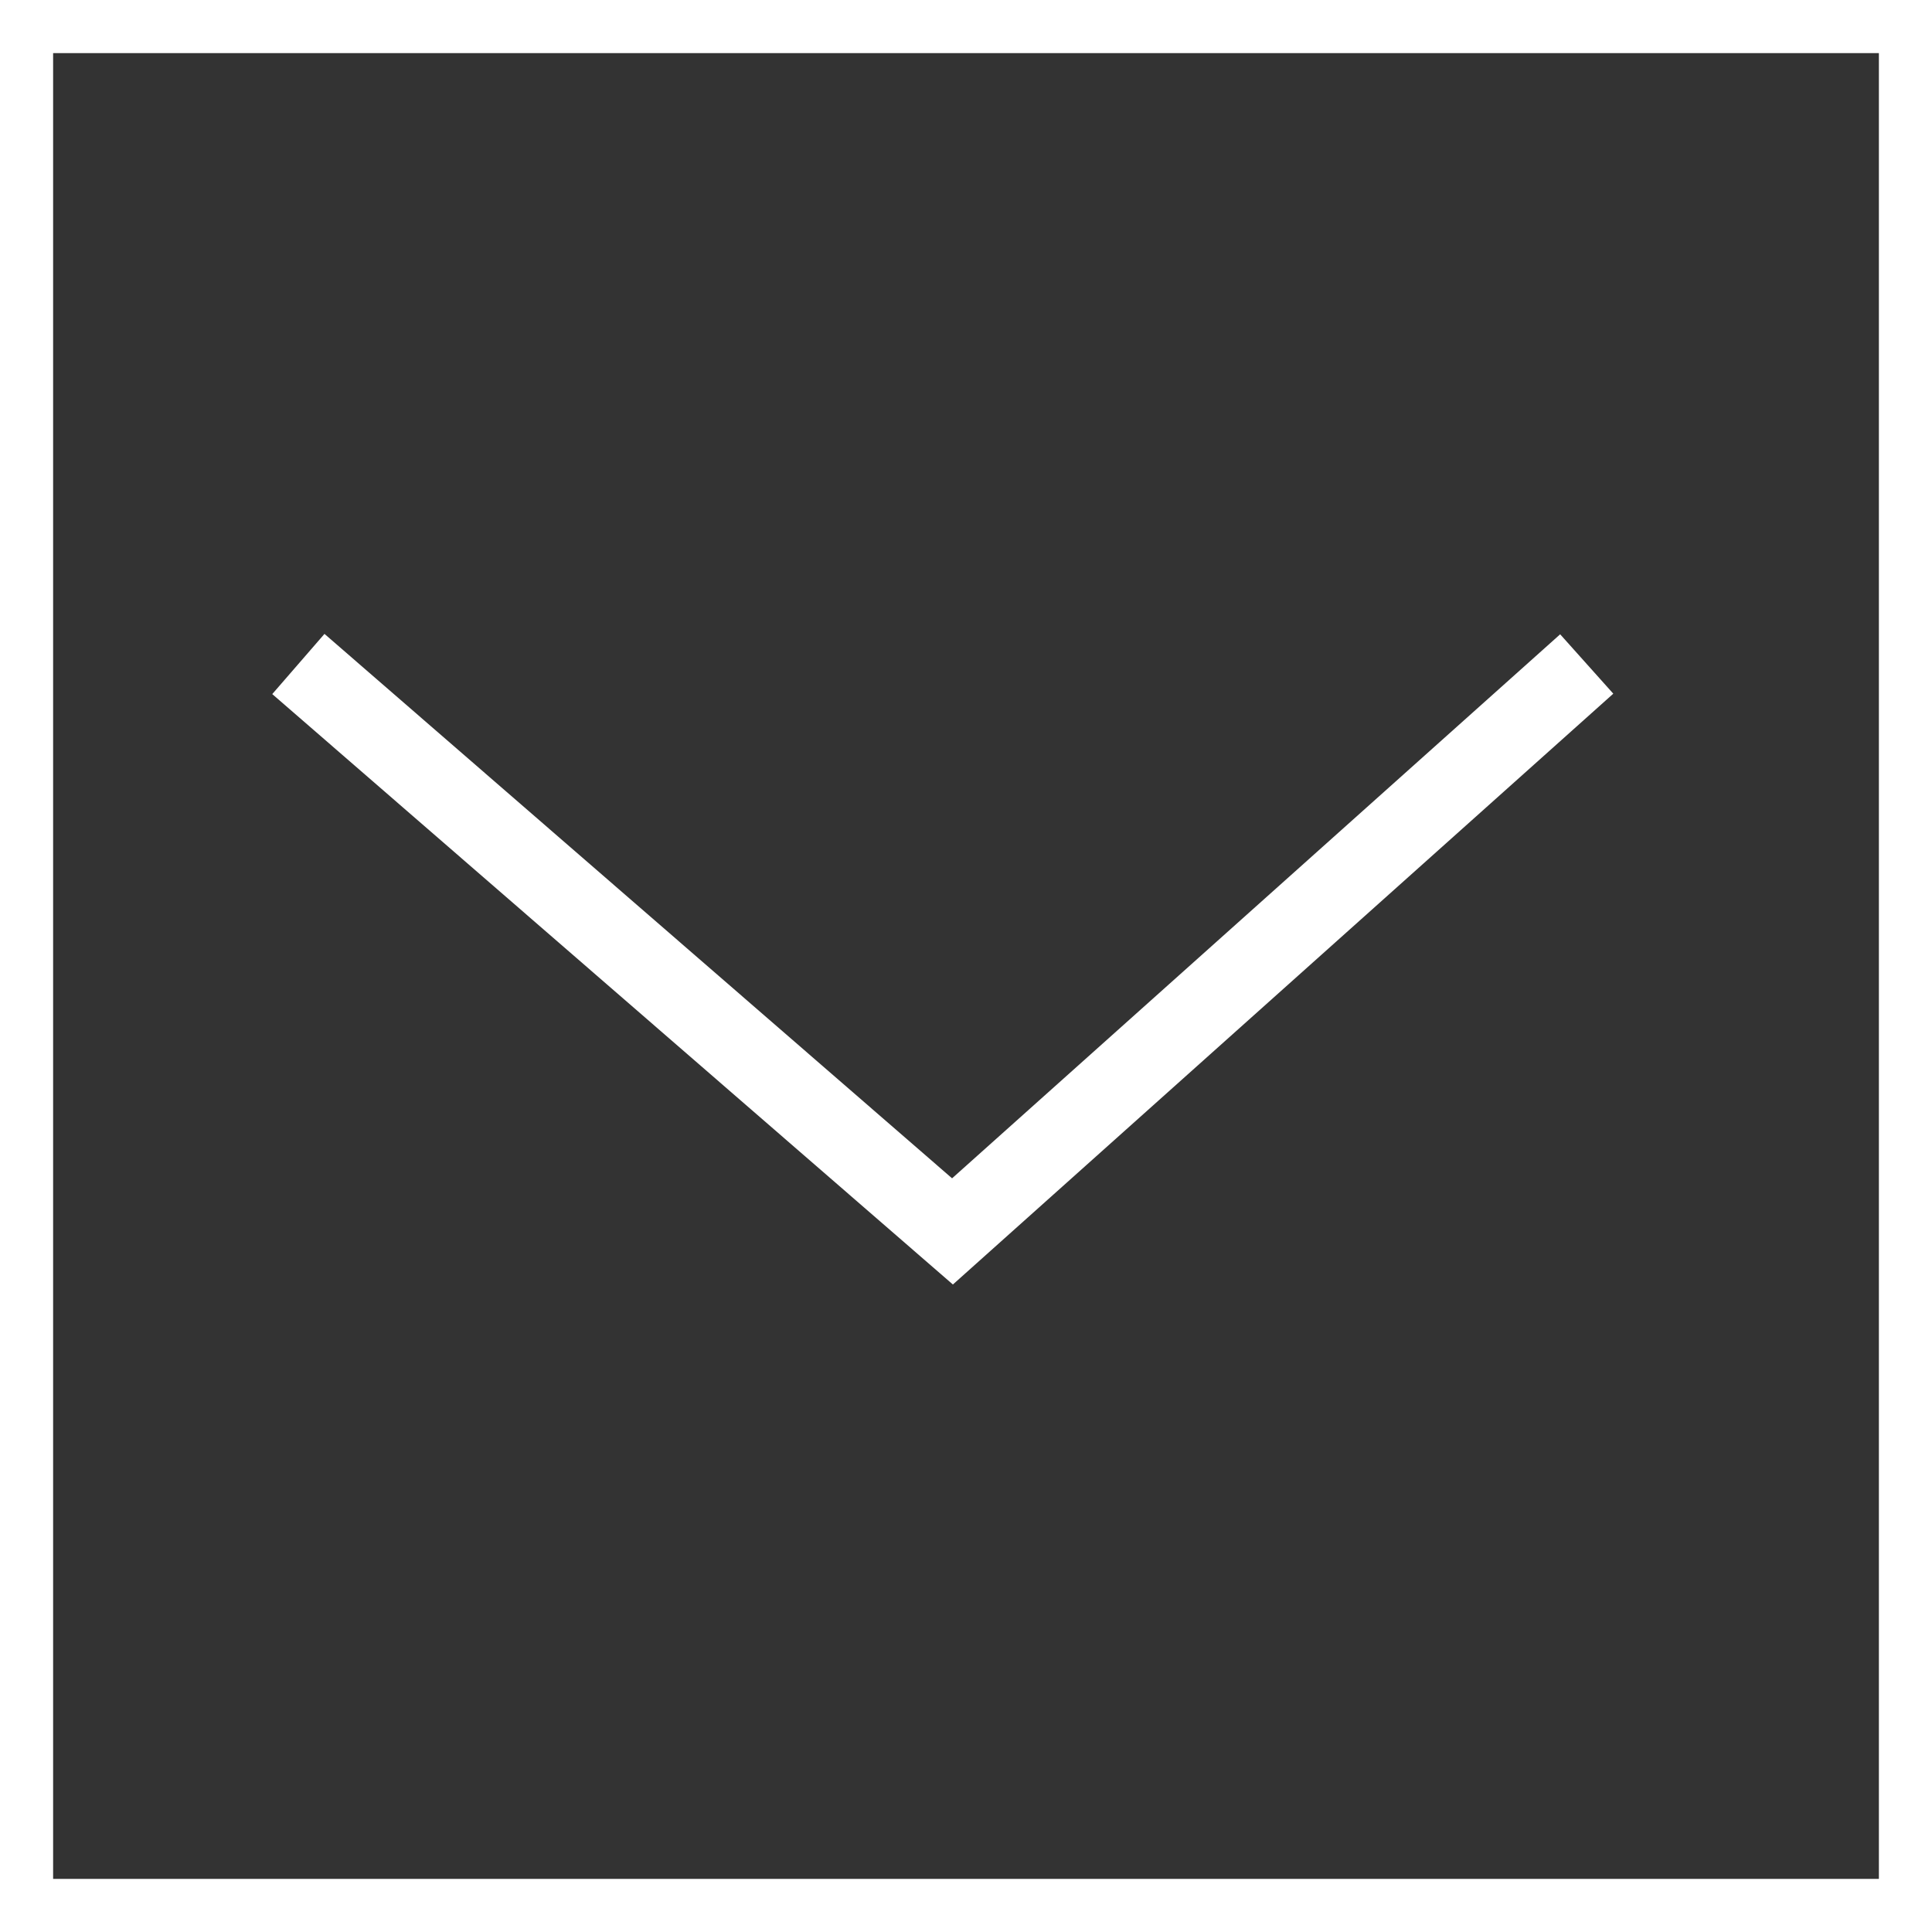
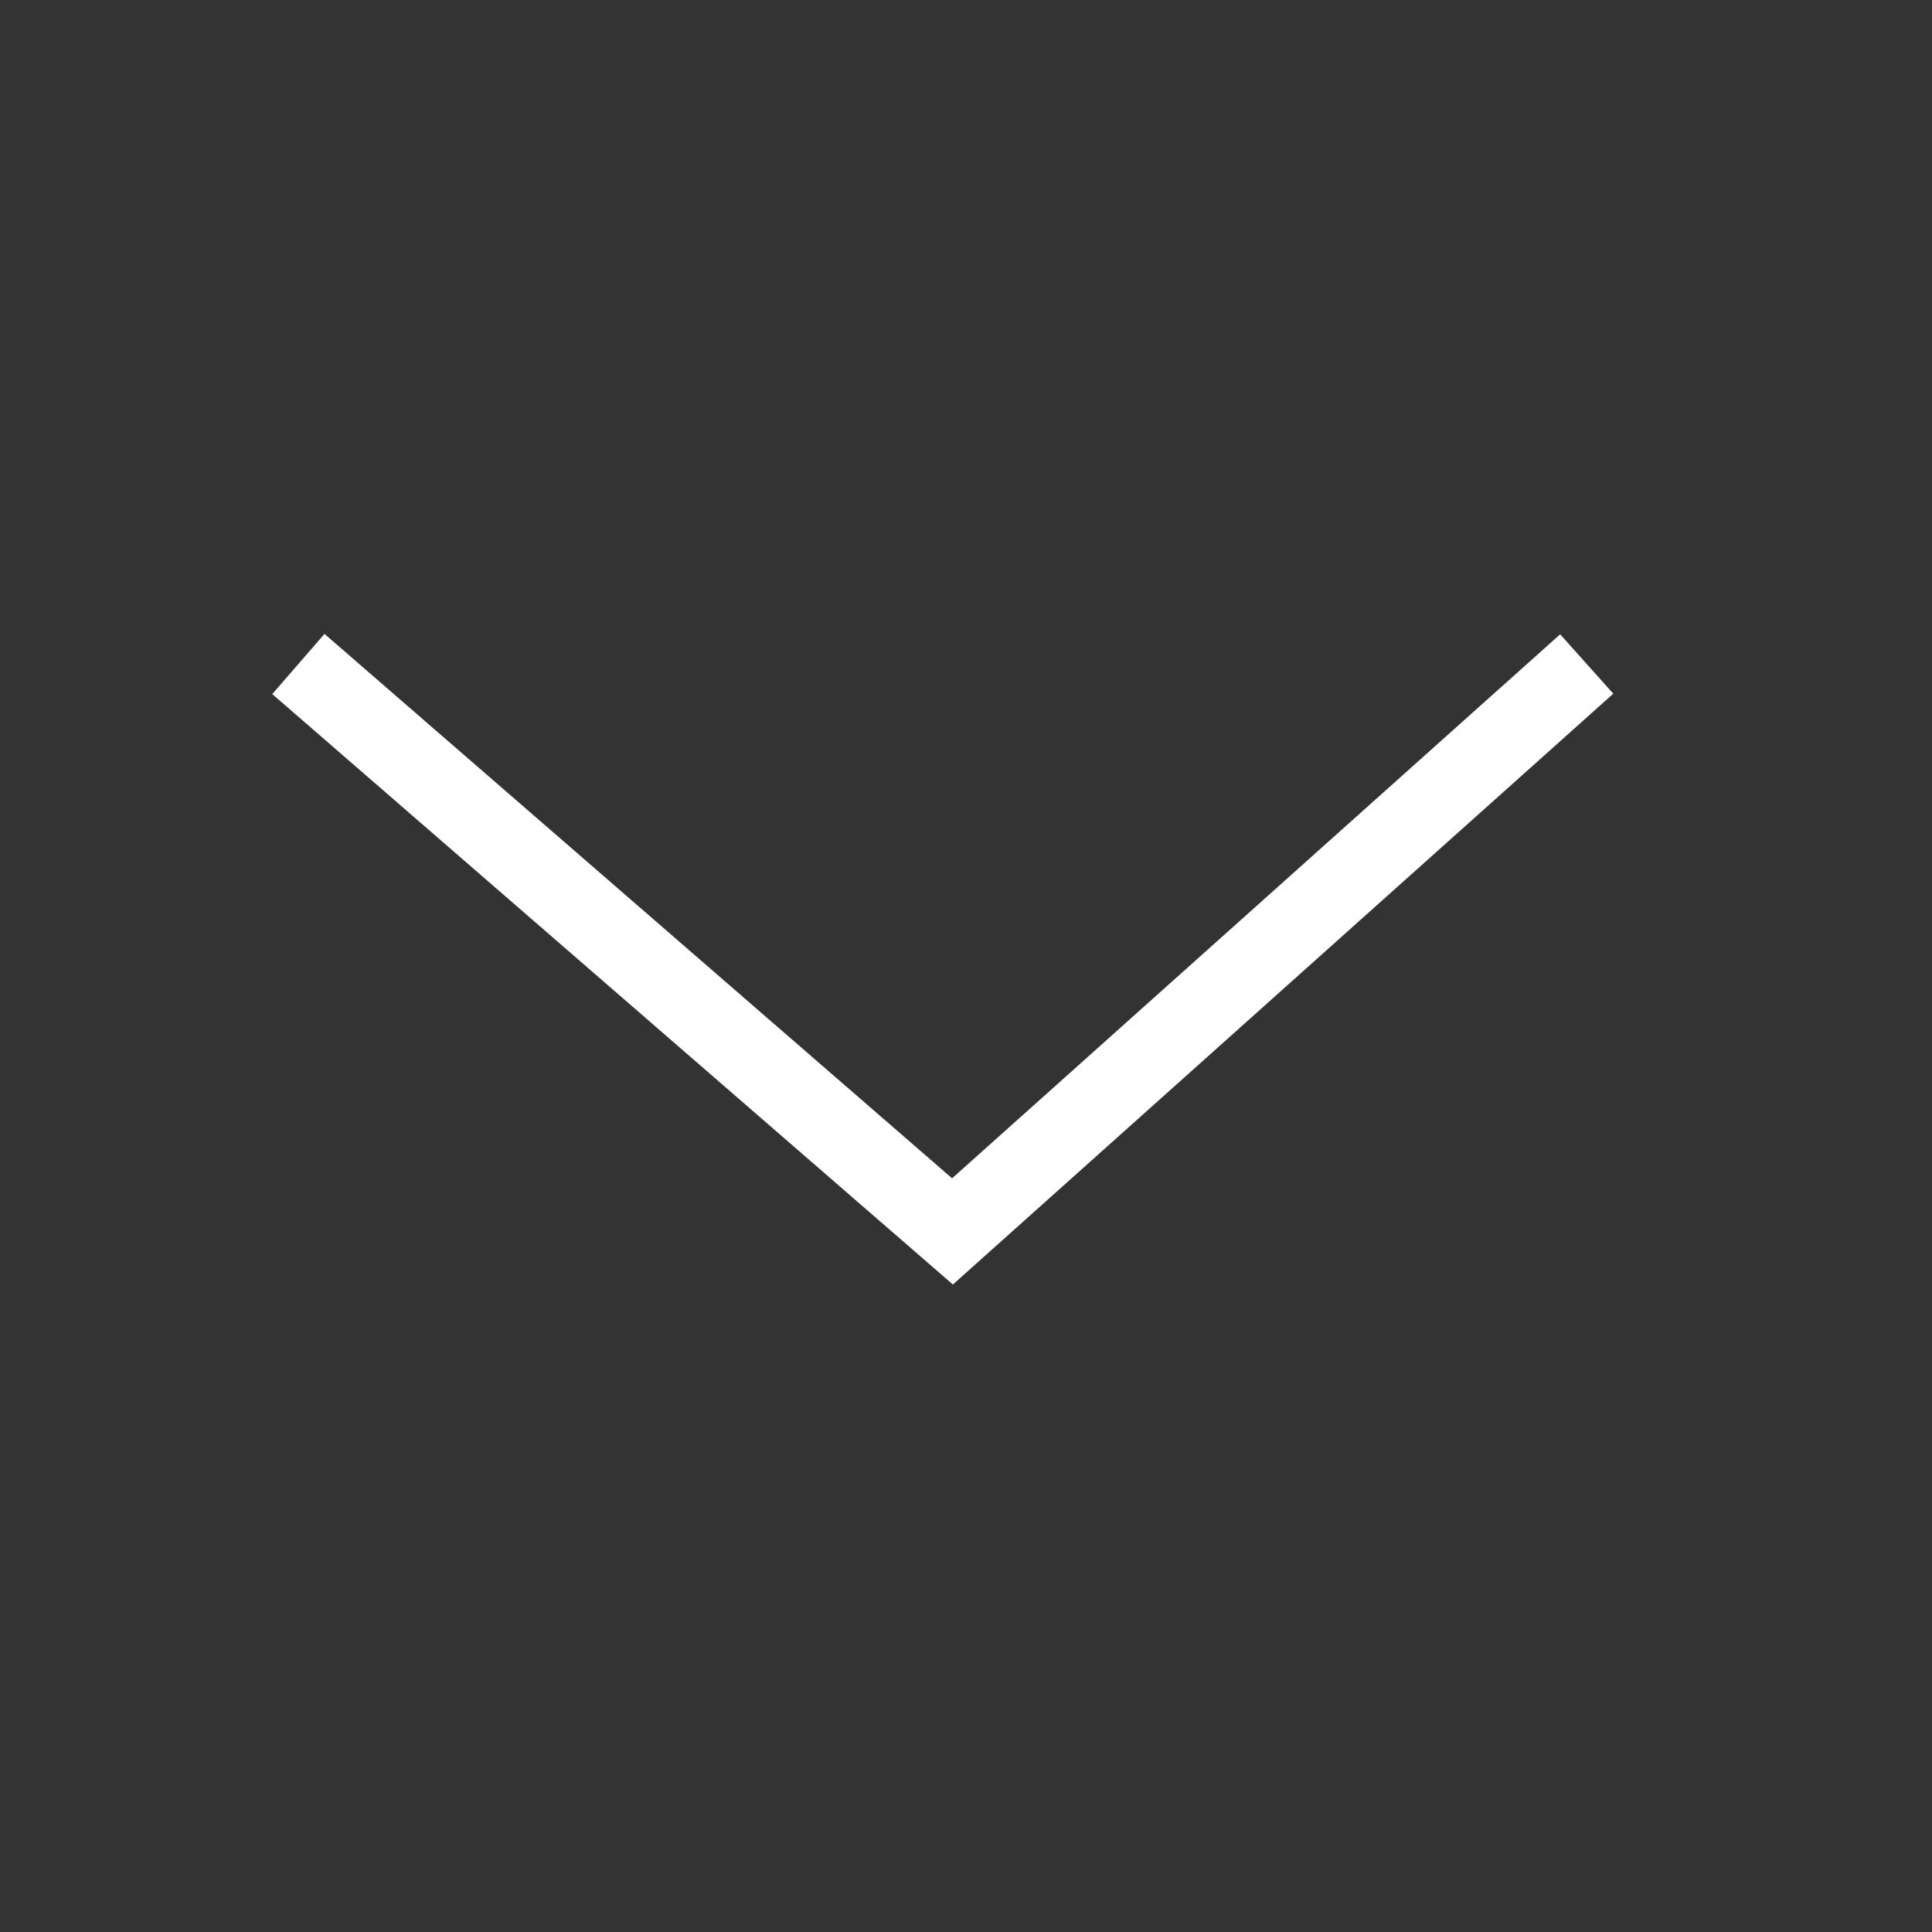
<svg xmlns="http://www.w3.org/2000/svg" width="36.371" height="36.371" viewBox="0 0 36.371 36.371">
  <rect x="0" y="0" width="36.371" height="36.371" fill="#333333" stroke="none" />
  <g id="Grupo_1750" data-name="Grupo 1750" transform="translate(1753.371 -462) rotate(90)">
    <g id="Trazado_79" data-name="Trazado 79" transform="translate(462 1717)" fill="none">
      <path d="M0,0H36.371V36.371H0Z" stroke="none" />
-       <path d="M 1 1 L 1 35.371 L 35.371 35.371 L 35.371 1 L 1 1 M 3.814697265625e-06 3.814697265625e-06 L 36.371 3.814697265625e-06 L 36.371 36.371 L 3.814697265625e-06 36.371 L 3.814697265625e-06 3.814697265625e-06 Z" stroke="none" fill="#fff" />
    </g>
    <path id="Trazado_2825" data-name="Trazado 2825" d="M2626.318,1815.453l10.682,11.94-10.682,12.314" transform="translate(-2151.818 -91.953)" fill="none" stroke="#fff" stroke-width="1.5" />
  </g>
</svg>